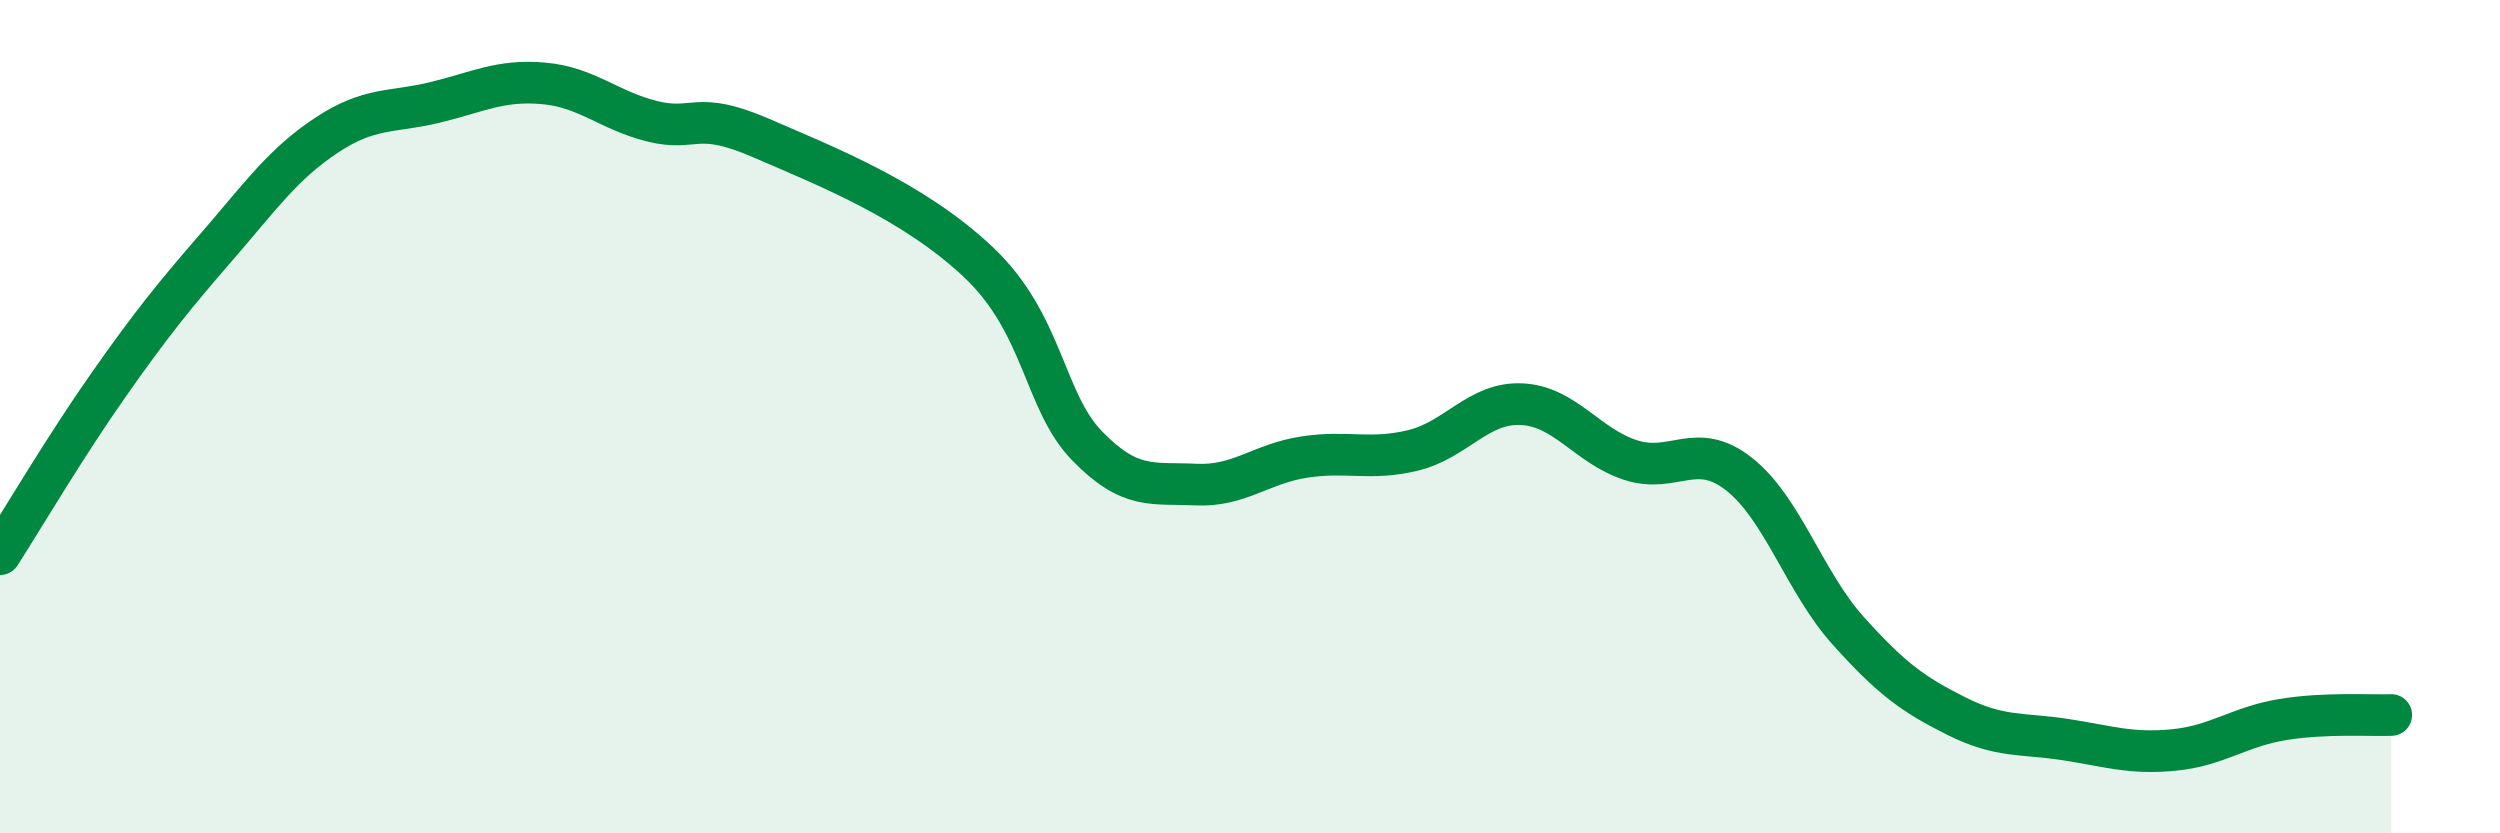
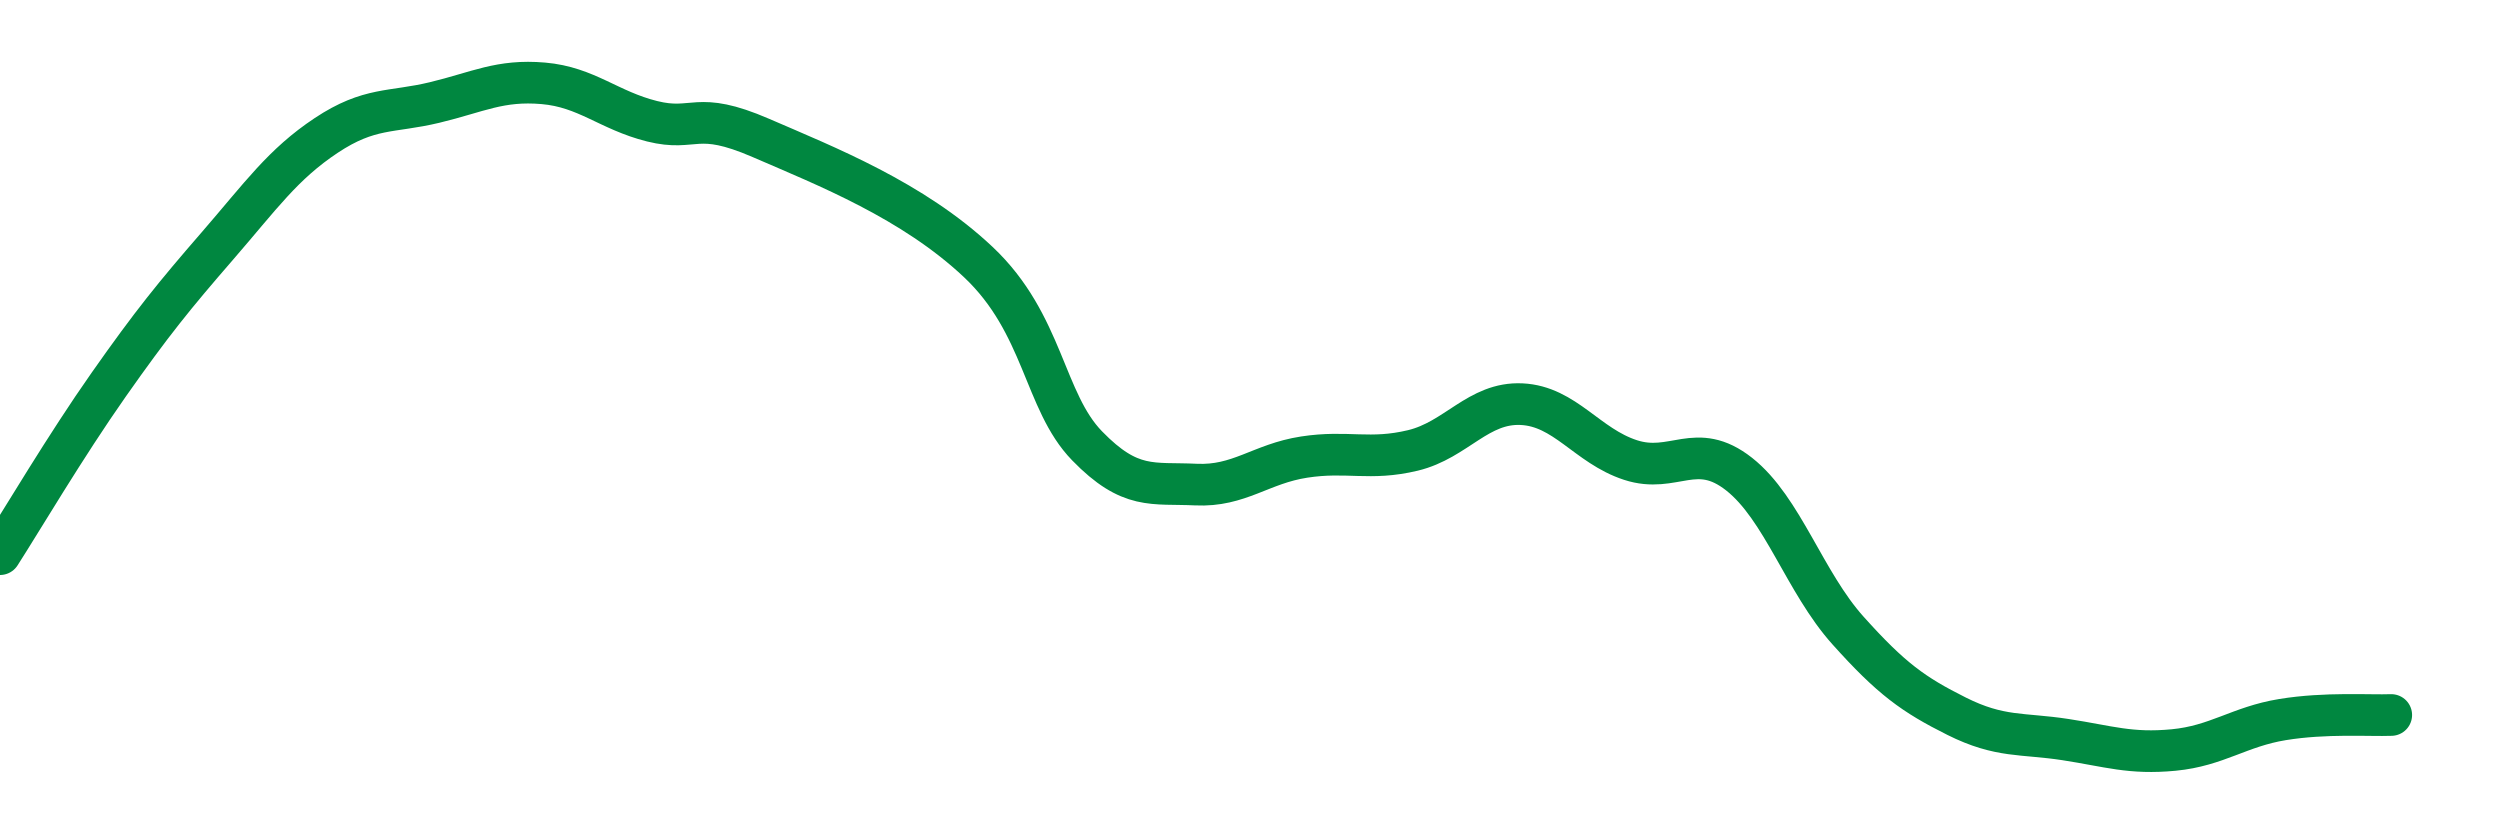
<svg xmlns="http://www.w3.org/2000/svg" width="60" height="20" viewBox="0 0 60 20">
-   <path d="M 0,13.3 C 0.52,12.49 1.57,10.71 2.61,9.23 C 3.65,7.75 4.18,7.1 5.22,5.9 C 6.26,4.7 6.79,3.94 7.83,3.25 C 8.87,2.56 9.39,2.71 10.43,2.46 C 11.47,2.21 12,1.91 13.04,2 C 14.08,2.09 14.61,2.65 15.65,2.91 C 16.69,3.17 16.69,2.63 18.26,3.31 C 19.83,3.99 21.91,4.81 23.48,6.29 C 25.05,7.77 25.05,9.63 26.09,10.7 C 27.13,11.77 27.66,11.58 28.7,11.63 C 29.74,11.68 30.26,11.13 31.3,10.97 C 32.34,10.81 32.87,11.06 33.91,10.81 C 34.95,10.56 35.48,9.65 36.52,9.7 C 37.56,9.75 38.09,10.7 39.13,11.04 C 40.17,11.38 40.7,10.56 41.74,11.38 C 42.78,12.2 43.31,13.97 44.35,15.13 C 45.39,16.29 45.92,16.67 46.96,17.19 C 48,17.71 48.53,17.59 49.57,17.75 C 50.61,17.91 51.13,18.1 52.17,18 C 53.21,17.9 53.74,17.44 54.78,17.27 C 55.82,17.1 56.87,17.18 57.39,17.16L57.39 20L0 20Z" fill="#008740" opacity="0.1" stroke-linecap="round" stroke-linejoin="round" />
  <path d="M 0,13.3 C 0.52,12.49 1.57,10.71 2.61,9.23 C 3.65,7.75 4.18,7.1 5.22,5.9 C 6.26,4.7 6.79,3.94 7.83,3.25 C 8.87,2.56 9.39,2.71 10.43,2.46 C 11.47,2.21 12,1.91 13.04,2 C 14.08,2.09 14.61,2.65 15.65,2.91 C 16.69,3.17 16.69,2.63 18.26,3.31 C 19.83,3.99 21.91,4.81 23.48,6.29 C 25.05,7.77 25.05,9.63 26.09,10.7 C 27.13,11.77 27.66,11.58 28.7,11.63 C 29.74,11.68 30.26,11.13 31.3,10.97 C 32.34,10.81 32.87,11.06 33.91,10.81 C 34.95,10.56 35.48,9.65 36.52,9.7 C 37.56,9.75 38.09,10.7 39.13,11.04 C 40.17,11.38 40.7,10.56 41.74,11.38 C 42.78,12.2 43.31,13.97 44.35,15.13 C 45.39,16.29 45.92,16.67 46.96,17.19 C 48,17.71 48.53,17.59 49.57,17.75 C 50.61,17.91 51.13,18.1 52.17,18 C 53.21,17.9 53.74,17.44 54.78,17.27 C 55.82,17.1 56.87,17.18 57.39,17.16" stroke="#008740" stroke-width="1" fill="none" stroke-linecap="round" stroke-linejoin="round" />
</svg>